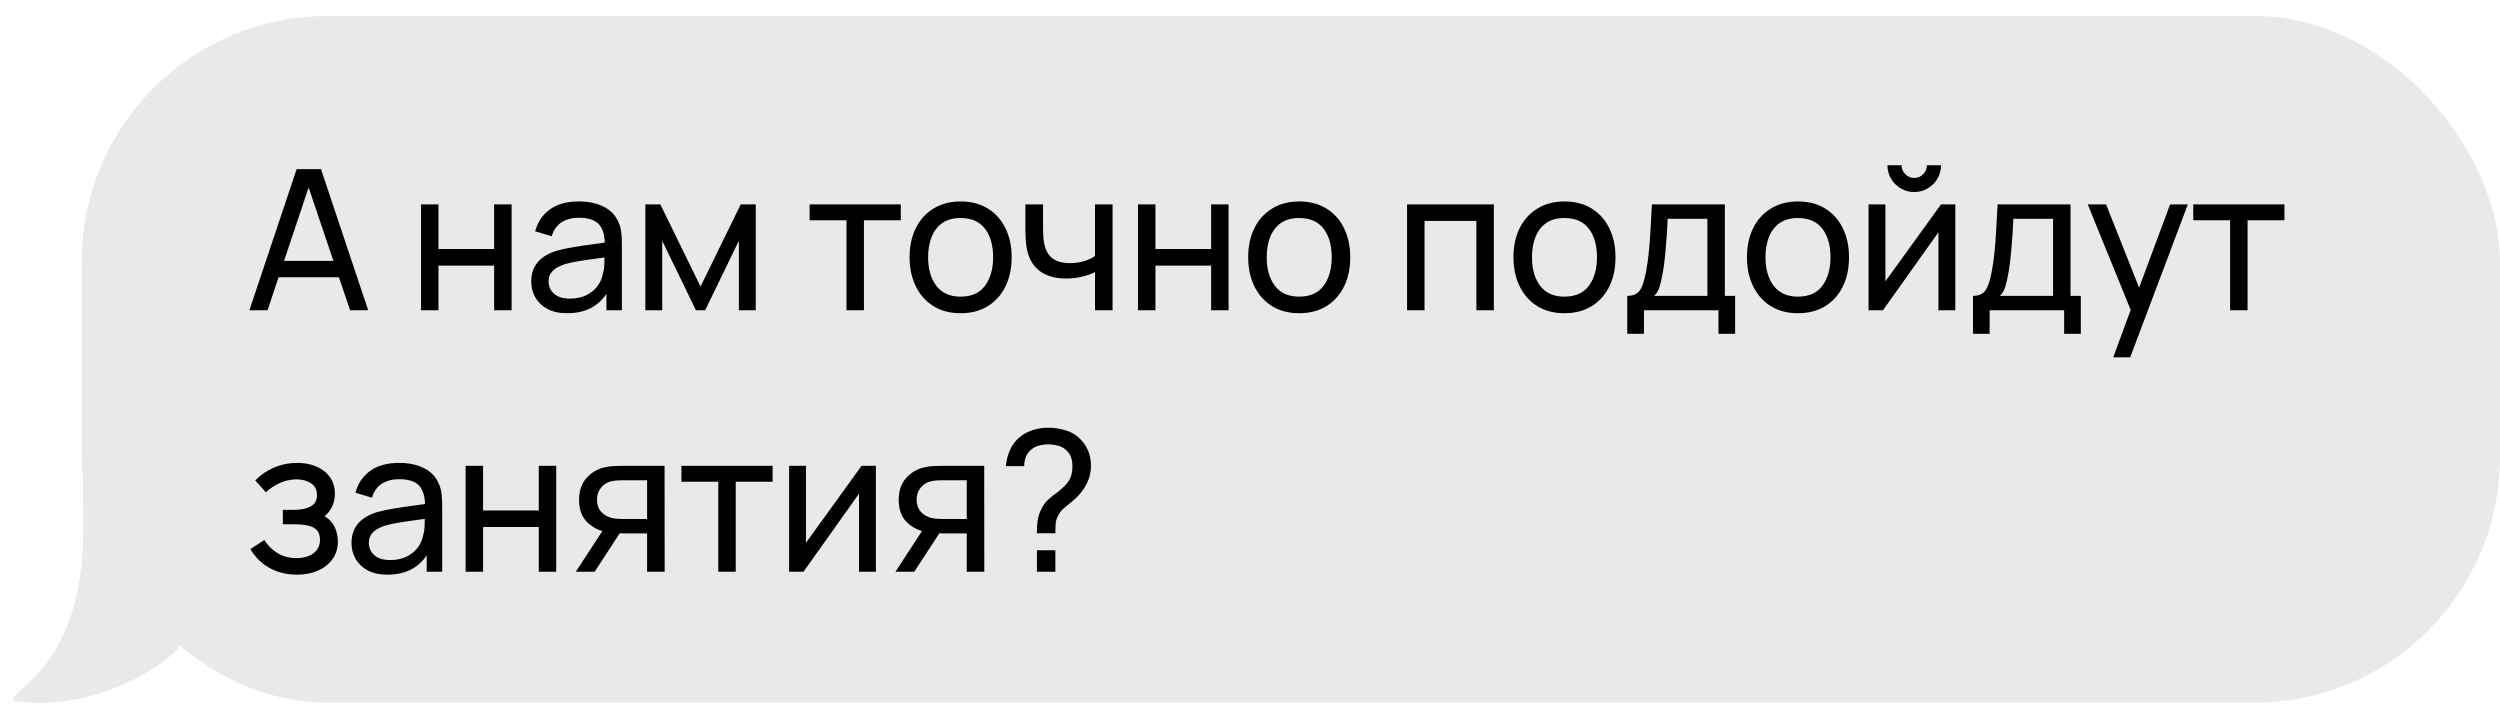
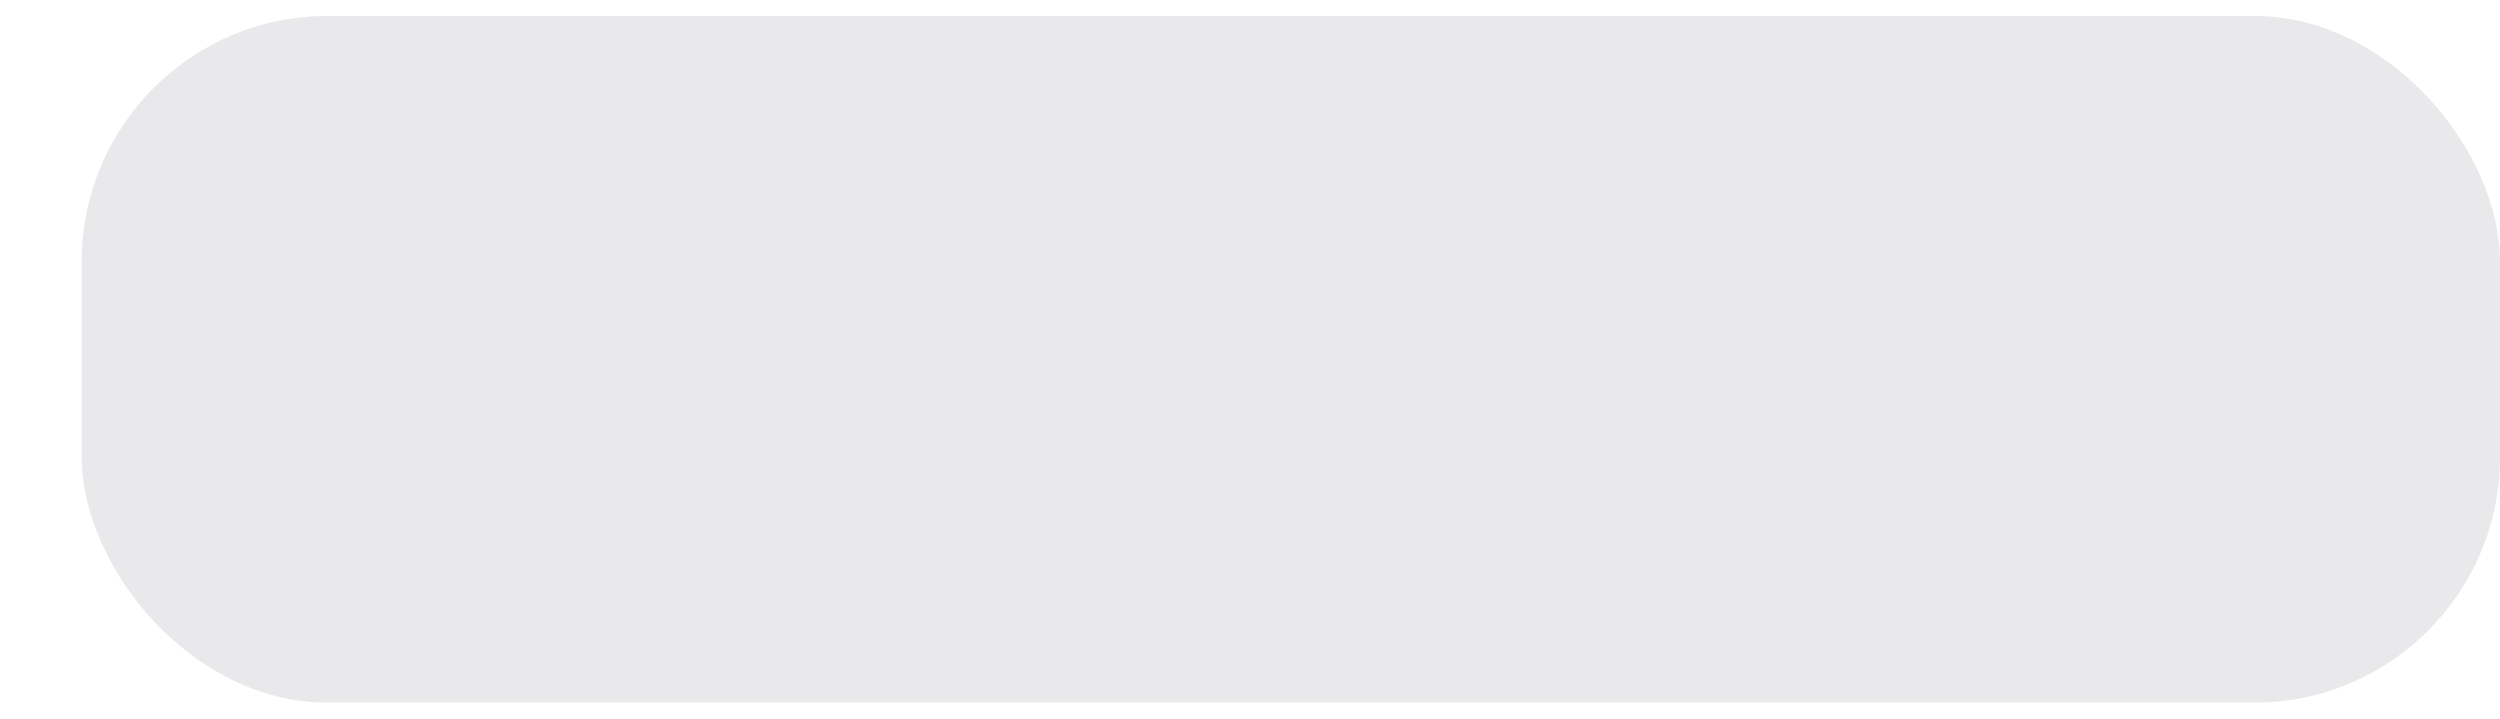
<svg xmlns="http://www.w3.org/2000/svg" width="153" height="44" viewBox="0 0 153 44" fill="none">
  <rect x="5" y="0.978" width="148" height="42.023" rx="15.034" fill="#E9E9EB" />
-   <path d="M15.263 18.989L18.155 10.349H19.643L22.535 18.989H21.425L18.719 10.973H19.055L16.373 18.989H15.263ZM16.655 16.967V15.965H21.143V16.967H16.655ZM25.766 18.989V12.509H26.834V15.239H30.242V12.509H31.31V18.989H30.242V16.253H26.834V18.989H25.766ZM34.713 19.169C34.229 19.169 33.823 19.081 33.495 18.905C33.171 18.725 32.925 18.489 32.757 18.197C32.593 17.905 32.511 17.585 32.511 17.237C32.511 16.897 32.575 16.603 32.703 16.355C32.835 16.103 33.019 15.895 33.255 15.731C33.491 15.563 33.773 15.431 34.101 15.335C34.409 15.251 34.753 15.179 35.133 15.119C35.517 15.055 35.905 14.997 36.297 14.945C36.689 14.893 37.055 14.843 37.395 14.795L37.011 15.017C37.023 14.441 36.907 14.015 36.663 13.739C36.423 13.463 36.007 13.325 35.415 13.325C35.023 13.325 34.679 13.415 34.383 13.595C34.091 13.771 33.885 14.059 33.765 14.459L32.751 14.153C32.907 13.585 33.209 13.139 33.657 12.815C34.105 12.491 34.695 12.329 35.427 12.329C36.015 12.329 36.519 12.435 36.939 12.647C37.363 12.855 37.667 13.171 37.851 13.595C37.943 13.795 38.001 14.013 38.025 14.249C38.049 14.481 38.061 14.725 38.061 14.981V18.989H37.113V17.435L37.335 17.579C37.091 18.103 36.749 18.499 36.309 18.767C35.873 19.035 35.341 19.169 34.713 19.169ZM34.875 18.275C35.259 18.275 35.591 18.207 35.871 18.071C36.155 17.931 36.383 17.749 36.555 17.525C36.727 17.297 36.839 17.049 36.891 16.781C36.951 16.581 36.983 16.359 36.987 16.115C36.995 15.867 36.999 15.677 36.999 15.545L37.371 15.707C37.023 15.755 36.681 15.801 36.345 15.845C36.009 15.889 35.691 15.937 35.391 15.989C35.091 16.037 34.821 16.095 34.581 16.163C34.405 16.219 34.239 16.291 34.083 16.379C33.931 16.467 33.807 16.581 33.711 16.721C33.619 16.857 33.573 17.027 33.573 17.231C33.573 17.407 33.617 17.575 33.705 17.735C33.797 17.895 33.937 18.025 34.125 18.125C34.317 18.225 34.567 18.275 34.875 18.275ZM39.495 18.989V12.509H40.413L42.873 17.537L45.333 12.509H46.251V18.989H45.219V14.735L43.155 18.989H42.591L40.527 14.735V18.989H39.495ZM51.805 18.989V13.481H49.549V12.509H55.129V13.481H52.873V18.989H51.805ZM58.787 19.169C58.143 19.169 57.587 19.023 57.119 18.731C56.655 18.439 56.297 18.035 56.045 17.519C55.793 17.003 55.667 16.411 55.667 15.743C55.667 15.063 55.795 14.467 56.051 13.955C56.307 13.443 56.669 13.045 57.137 12.761C57.605 12.473 58.155 12.329 58.787 12.329C59.435 12.329 59.993 12.475 60.461 12.767C60.929 13.055 61.287 13.457 61.535 13.973C61.787 14.485 61.913 15.075 61.913 15.743C61.913 16.419 61.787 17.015 61.535 17.531C61.283 18.043 60.923 18.445 60.455 18.737C59.987 19.025 59.431 19.169 58.787 19.169ZM58.787 18.155C59.459 18.155 59.959 17.931 60.287 17.483C60.615 17.035 60.779 16.455 60.779 15.743C60.779 15.011 60.613 14.429 60.281 13.997C59.949 13.561 59.451 13.343 58.787 13.343C58.335 13.343 57.963 13.445 57.671 13.649C57.379 13.853 57.161 14.135 57.017 14.495C56.873 14.855 56.801 15.271 56.801 15.743C56.801 16.471 56.969 17.055 57.305 17.495C57.641 17.935 58.135 18.155 58.787 18.155ZM67.014 18.989V16.655C66.798 16.763 66.536 16.855 66.228 16.931C65.924 17.007 65.598 17.045 65.25 17.045C64.59 17.045 64.058 16.897 63.654 16.601C63.25 16.305 62.986 15.879 62.862 15.323C62.826 15.155 62.8 14.981 62.784 14.801C62.772 14.621 62.764 14.457 62.76 14.309C62.756 14.161 62.754 14.053 62.754 13.985V12.509H63.834V13.985C63.834 14.101 63.838 14.245 63.846 14.417C63.854 14.585 63.874 14.749 63.906 14.909C63.986 15.305 64.152 15.603 64.404 15.803C64.66 16.003 65.02 16.103 65.484 16.103C65.796 16.103 66.084 16.063 66.348 15.983C66.612 15.903 66.834 15.797 67.014 15.665V12.509H68.088V18.989H67.014ZM69.645 18.989V12.509H70.713V15.239H74.121V12.509H75.189V18.989H74.121V16.253H70.713V18.989H69.645ZM79.509 19.169C78.865 19.169 78.309 19.023 77.841 18.731C77.377 18.439 77.019 18.035 76.767 17.519C76.515 17.003 76.389 16.411 76.389 15.743C76.389 15.063 76.517 14.467 76.773 13.955C77.029 13.443 77.391 13.045 77.859 12.761C78.327 12.473 78.877 12.329 79.509 12.329C80.157 12.329 80.715 12.475 81.183 12.767C81.651 13.055 82.009 13.457 82.257 13.973C82.509 14.485 82.635 15.075 82.635 15.743C82.635 16.419 82.509 17.015 82.257 17.531C82.005 18.043 81.645 18.445 81.177 18.737C80.709 19.025 80.153 19.169 79.509 19.169ZM79.509 18.155C80.181 18.155 80.681 17.931 81.009 17.483C81.337 17.035 81.501 16.455 81.501 15.743C81.501 15.011 81.335 14.429 81.003 13.997C80.671 13.561 80.173 13.343 79.509 13.343C79.057 13.343 78.685 13.445 78.393 13.649C78.101 13.853 77.883 14.135 77.739 14.495C77.595 14.855 77.523 15.271 77.523 15.743C77.523 16.471 77.691 17.055 78.027 17.495C78.363 17.935 78.857 18.155 79.509 18.155ZM86.113 18.989V12.509H91.423V18.989H90.355V13.523H87.181V18.989H86.113ZM95.743 19.169C95.099 19.169 94.543 19.023 94.075 18.731C93.611 18.439 93.253 18.035 93.001 17.519C92.749 17.003 92.623 16.411 92.623 15.743C92.623 15.063 92.751 14.467 93.007 13.955C93.263 13.443 93.625 13.045 94.093 12.761C94.561 12.473 95.111 12.329 95.743 12.329C96.391 12.329 96.949 12.475 97.417 12.767C97.885 13.055 98.243 13.457 98.491 13.973C98.743 14.485 98.869 15.075 98.869 15.743C98.869 16.419 98.743 17.015 98.491 17.531C98.239 18.043 97.879 18.445 97.411 18.737C96.943 19.025 96.387 19.169 95.743 19.169ZM95.743 18.155C96.415 18.155 96.915 17.931 97.243 17.483C97.571 17.035 97.735 16.455 97.735 15.743C97.735 15.011 97.569 14.429 97.237 13.997C96.905 13.561 96.407 13.343 95.743 13.343C95.291 13.343 94.919 13.445 94.627 13.649C94.335 13.853 94.117 14.135 93.973 14.495C93.829 14.855 93.757 15.271 93.757 15.743C93.757 16.471 93.925 17.055 94.261 17.495C94.597 17.935 95.091 18.155 95.743 18.155ZM99.59 20.429V18.107C99.954 18.107 100.214 17.989 100.37 17.753C100.526 17.513 100.652 17.119 100.748 16.571C100.812 16.227 100.864 15.859 100.904 15.467C100.944 15.075 100.978 14.639 101.006 14.159C101.038 13.675 101.068 13.125 101.096 12.509H105.56V18.107H106.19V20.429H105.17V18.989H100.61V20.429H99.59ZM101.234 18.107H104.492V13.391H102.062C102.05 13.675 102.034 13.973 102.014 14.285C101.994 14.593 101.97 14.901 101.942 15.209C101.918 15.517 101.888 15.809 101.852 16.085C101.82 16.357 101.782 16.601 101.738 16.817C101.686 17.117 101.626 17.371 101.558 17.579C101.49 17.787 101.382 17.963 101.234 18.107ZM110.034 19.169C109.39 19.169 108.834 19.023 108.366 18.731C107.902 18.439 107.544 18.035 107.292 17.519C107.04 17.003 106.914 16.411 106.914 15.743C106.914 15.063 107.042 14.467 107.298 13.955C107.554 13.443 107.916 13.045 108.384 12.761C108.852 12.473 109.402 12.329 110.034 12.329C110.682 12.329 111.24 12.475 111.708 12.767C112.176 13.055 112.534 13.457 112.782 13.973C113.034 14.485 113.16 15.075 113.16 15.743C113.16 16.419 113.034 17.015 112.782 17.531C112.53 18.043 112.17 18.445 111.702 18.737C111.234 19.025 110.678 19.169 110.034 19.169ZM110.034 18.155C110.706 18.155 111.206 17.931 111.534 17.483C111.862 17.035 112.026 16.455 112.026 15.743C112.026 15.011 111.86 14.429 111.528 13.997C111.196 13.561 110.698 13.343 110.034 13.343C109.582 13.343 109.21 13.445 108.918 13.649C108.626 13.853 108.408 14.135 108.264 14.495C108.12 14.855 108.048 15.271 108.048 15.743C108.048 16.471 108.216 17.055 108.552 17.495C108.888 17.935 109.382 18.155 110.034 18.155ZM117.151 11.753C116.851 11.753 116.577 11.679 116.329 11.531C116.081 11.383 115.883 11.187 115.735 10.943C115.587 10.695 115.513 10.419 115.513 10.115H116.377C116.377 10.327 116.453 10.509 116.605 10.661C116.757 10.813 116.939 10.889 117.151 10.889C117.367 10.889 117.549 10.813 117.697 10.661C117.849 10.509 117.925 10.327 117.925 10.115H118.789C118.789 10.419 118.715 10.695 118.567 10.943C118.423 11.187 118.225 11.383 117.973 11.531C117.725 11.679 117.451 11.753 117.151 11.753ZM119.665 12.509V18.989H118.633V14.213L115.237 18.989H114.355V12.509H115.387V17.219L118.789 12.509H119.665ZM120.746 20.429V18.107C121.11 18.107 121.37 17.989 121.526 17.753C121.682 17.513 121.808 17.119 121.904 16.571C121.968 16.227 122.02 15.859 122.06 15.467C122.1 15.075 122.134 14.639 122.162 14.159C122.194 13.675 122.224 13.125 122.252 12.509H126.716V18.107H127.346V20.429H126.326V18.989H121.766V20.429H120.746ZM122.39 18.107H125.648V13.391H123.218C123.206 13.675 123.19 13.973 123.17 14.285C123.15 14.593 123.126 14.901 123.098 15.209C123.074 15.517 123.044 15.809 123.008 16.085C122.976 16.357 122.938 16.601 122.894 16.817C122.842 17.117 122.782 17.371 122.714 17.579C122.646 17.787 122.538 17.963 122.39 18.107ZM129.33 21.869L130.584 18.461L130.602 19.469L127.77 12.509H128.892L131.112 18.107H130.728L132.81 12.509H133.896L130.368 21.869H129.33ZM136.483 18.989V13.481H134.227V12.509H139.807V13.481H137.551V18.989H136.483ZM18.185 35.169C17.545 35.169 16.979 35.031 16.487 34.755C15.995 34.475 15.607 34.091 15.323 33.603L16.175 33.051C16.411 33.407 16.693 33.681 17.021 33.873C17.349 34.061 17.723 34.155 18.143 34.155C18.583 34.155 18.933 34.055 19.193 33.855C19.453 33.651 19.583 33.377 19.583 33.033C19.583 32.777 19.519 32.581 19.391 32.445C19.263 32.309 19.079 32.215 18.839 32.163C18.599 32.111 18.313 32.085 17.981 32.085H17.309V31.203H17.975C18.395 31.203 18.737 31.135 19.001 30.999C19.265 30.863 19.397 30.631 19.397 30.303C19.397 29.967 19.273 29.723 19.025 29.571C18.781 29.415 18.489 29.337 18.149 29.337C17.789 29.337 17.445 29.413 17.117 29.565C16.789 29.713 16.507 29.901 16.271 30.129L15.623 29.403C15.959 29.059 16.345 28.795 16.781 28.611C17.221 28.423 17.699 28.329 18.215 28.329C18.631 28.329 19.011 28.403 19.355 28.551C19.703 28.695 19.979 28.909 20.183 29.193C20.391 29.473 20.495 29.815 20.495 30.219C20.495 30.563 20.415 30.869 20.255 31.137C20.095 31.405 19.859 31.639 19.547 31.839L19.505 31.461C19.769 31.525 19.987 31.643 20.159 31.815C20.335 31.983 20.465 32.183 20.549 32.415C20.633 32.647 20.675 32.889 20.675 33.141C20.675 33.565 20.563 33.929 20.339 34.233C20.119 34.533 19.821 34.765 19.445 34.929C19.069 35.089 18.649 35.169 18.185 35.169ZM23.714 35.169C23.23 35.169 22.824 35.081 22.496 34.905C22.172 34.725 21.926 34.489 21.758 34.197C21.594 33.905 21.512 33.585 21.512 33.237C21.512 32.897 21.576 32.603 21.704 32.355C21.836 32.103 22.02 31.895 22.256 31.731C22.492 31.563 22.774 31.431 23.102 31.335C23.41 31.251 23.754 31.179 24.134 31.119C24.518 31.055 24.906 30.997 25.298 30.945C25.69 30.893 26.056 30.843 26.396 30.795L26.012 31.017C26.024 30.441 25.908 30.015 25.664 29.739C25.424 29.463 25.008 29.325 24.416 29.325C24.024 29.325 23.68 29.415 23.384 29.595C23.092 29.771 22.886 30.059 22.766 30.459L21.752 30.153C21.908 29.585 22.21 29.139 22.658 28.815C23.106 28.491 23.696 28.329 24.428 28.329C25.016 28.329 25.52 28.435 25.94 28.647C26.364 28.855 26.668 29.171 26.852 29.595C26.944 29.795 27.002 30.013 27.026 30.249C27.05 30.481 27.062 30.725 27.062 30.981V34.989H26.114V33.435L26.336 33.579C26.092 34.103 25.75 34.499 25.31 34.767C24.874 35.035 24.342 35.169 23.714 35.169ZM23.876 34.275C24.26 34.275 24.592 34.207 24.872 34.071C25.156 33.931 25.384 33.749 25.556 33.525C25.728 33.297 25.84 33.049 25.892 32.781C25.952 32.581 25.984 32.359 25.988 32.115C25.996 31.867 26 31.677 26 31.545L26.372 31.707C26.024 31.755 25.682 31.801 25.346 31.845C25.01 31.889 24.692 31.937 24.392 31.989C24.092 32.037 23.822 32.095 23.582 32.163C23.406 32.219 23.24 32.291 23.084 32.379C22.932 32.467 22.808 32.581 22.712 32.721C22.62 32.857 22.574 33.027 22.574 33.231C22.574 33.407 22.618 33.575 22.706 33.735C22.798 33.895 22.938 34.025 23.126 34.125C23.318 34.225 23.568 34.275 23.876 34.275ZM28.496 34.989V28.509H29.564V31.239H32.972V28.509H34.04V34.989H32.972V32.253H29.564V34.989H28.496ZM39.603 34.989V32.643H38.205C38.041 32.643 37.859 32.637 37.659 32.625C37.463 32.609 37.279 32.587 37.107 32.559C36.639 32.471 36.243 32.265 35.919 31.941C35.599 31.617 35.439 31.169 35.439 30.597C35.439 30.041 35.589 29.595 35.889 29.259C36.193 28.919 36.567 28.699 37.011 28.599C37.211 28.551 37.413 28.525 37.617 28.521C37.825 28.513 38.001 28.509 38.145 28.509H40.671L40.677 34.989H39.603ZM35.241 34.989L36.963 32.349H38.115L36.393 34.989H35.241ZM38.127 31.761H39.603V29.391H38.127C38.035 29.391 37.913 29.395 37.761 29.403C37.613 29.411 37.471 29.435 37.335 29.475C37.207 29.511 37.081 29.577 36.957 29.673C36.837 29.769 36.737 29.893 36.657 30.045C36.577 30.197 36.537 30.377 36.537 30.585C36.537 30.885 36.621 31.129 36.789 31.317C36.957 31.501 37.161 31.625 37.401 31.689C37.533 31.721 37.663 31.741 37.791 31.749C37.923 31.757 38.035 31.761 38.127 31.761ZM43.959 34.989V29.481H41.703V28.509H47.283V29.481H45.027V34.989H43.959ZM53.603 28.509V34.989H52.571V30.213L49.175 34.989H48.293V28.509H49.325V33.219L52.727 28.509H53.603ZM59.165 34.989V32.643H57.767C57.603 32.643 57.421 32.637 57.221 32.625C57.025 32.609 56.841 32.587 56.669 32.559C56.201 32.471 55.805 32.265 55.481 31.941C55.161 31.617 55.001 31.169 55.001 30.597C55.001 30.041 55.151 29.595 55.451 29.259C55.755 28.919 56.129 28.699 56.573 28.599C56.773 28.551 56.975 28.525 57.179 28.521C57.387 28.513 57.563 28.509 57.707 28.509H60.233L60.239 34.989H59.165ZM54.803 34.989L56.525 32.349H57.677L55.955 34.989H54.803ZM57.689 31.761H59.165V29.391H57.689C57.597 29.391 57.475 29.395 57.323 29.403C57.175 29.411 57.033 29.435 56.897 29.475C56.769 29.511 56.643 29.577 56.519 29.673C56.399 29.769 56.299 29.893 56.219 30.045C56.139 30.197 56.099 30.377 56.099 30.585C56.099 30.885 56.183 31.129 56.351 31.317C56.519 31.501 56.723 31.625 56.963 31.689C57.095 31.721 57.225 31.741 57.353 31.749C57.485 31.757 57.597 31.761 57.689 31.761ZM63.455 32.637C63.455 32.337 63.473 32.065 63.509 31.821C63.549 31.573 63.633 31.333 63.761 31.101C63.877 30.877 64.015 30.695 64.175 30.555C64.335 30.411 64.507 30.273 64.691 30.141C64.875 30.009 65.057 29.847 65.237 29.655C65.397 29.475 65.503 29.295 65.555 29.115C65.607 28.931 65.633 28.737 65.633 28.533C65.633 28.353 65.611 28.191 65.567 28.047C65.527 27.899 65.459 27.773 65.363 27.669C65.219 27.489 65.039 27.365 64.823 27.297C64.611 27.229 64.389 27.195 64.157 27.195C63.937 27.195 63.729 27.225 63.533 27.285C63.341 27.345 63.181 27.439 63.053 27.567C62.925 27.683 62.831 27.825 62.771 27.993C62.711 28.157 62.681 28.335 62.681 28.527H61.565C61.589 28.179 61.671 27.849 61.811 27.537C61.955 27.221 62.153 26.961 62.405 26.757C62.641 26.557 62.911 26.411 63.215 26.319C63.519 26.223 63.825 26.175 64.133 26.175C64.541 26.175 64.927 26.237 65.291 26.361C65.659 26.485 65.965 26.691 66.209 26.979C66.397 27.183 66.537 27.417 66.629 27.681C66.721 27.945 66.767 28.223 66.767 28.515C66.767 28.871 66.695 29.203 66.551 29.511C66.411 29.819 66.221 30.097 65.981 30.345C65.849 30.489 65.705 30.621 65.549 30.741C65.397 30.861 65.251 30.981 65.111 31.101C64.975 31.221 64.867 31.353 64.787 31.497C64.683 31.685 64.623 31.859 64.607 32.019C64.595 32.175 64.589 32.381 64.589 32.637H63.455ZM63.461 34.989V33.675H64.589V34.989H63.461Z" fill="black" />
-   <path d="M0.917 42.903C5.26 43.571 9.548 41.18 10.94 39.649C9.505 36.227 18.363 27.917 12.517 27.917C11.165 27.917 10.01 24.376 5.093 27.034C5.076 28.109 5.093 31.829 5.093 32.463C5.093 41.233 0.082 42.399 0.917 42.903Z" fill="#E9E9EB" />
</svg>